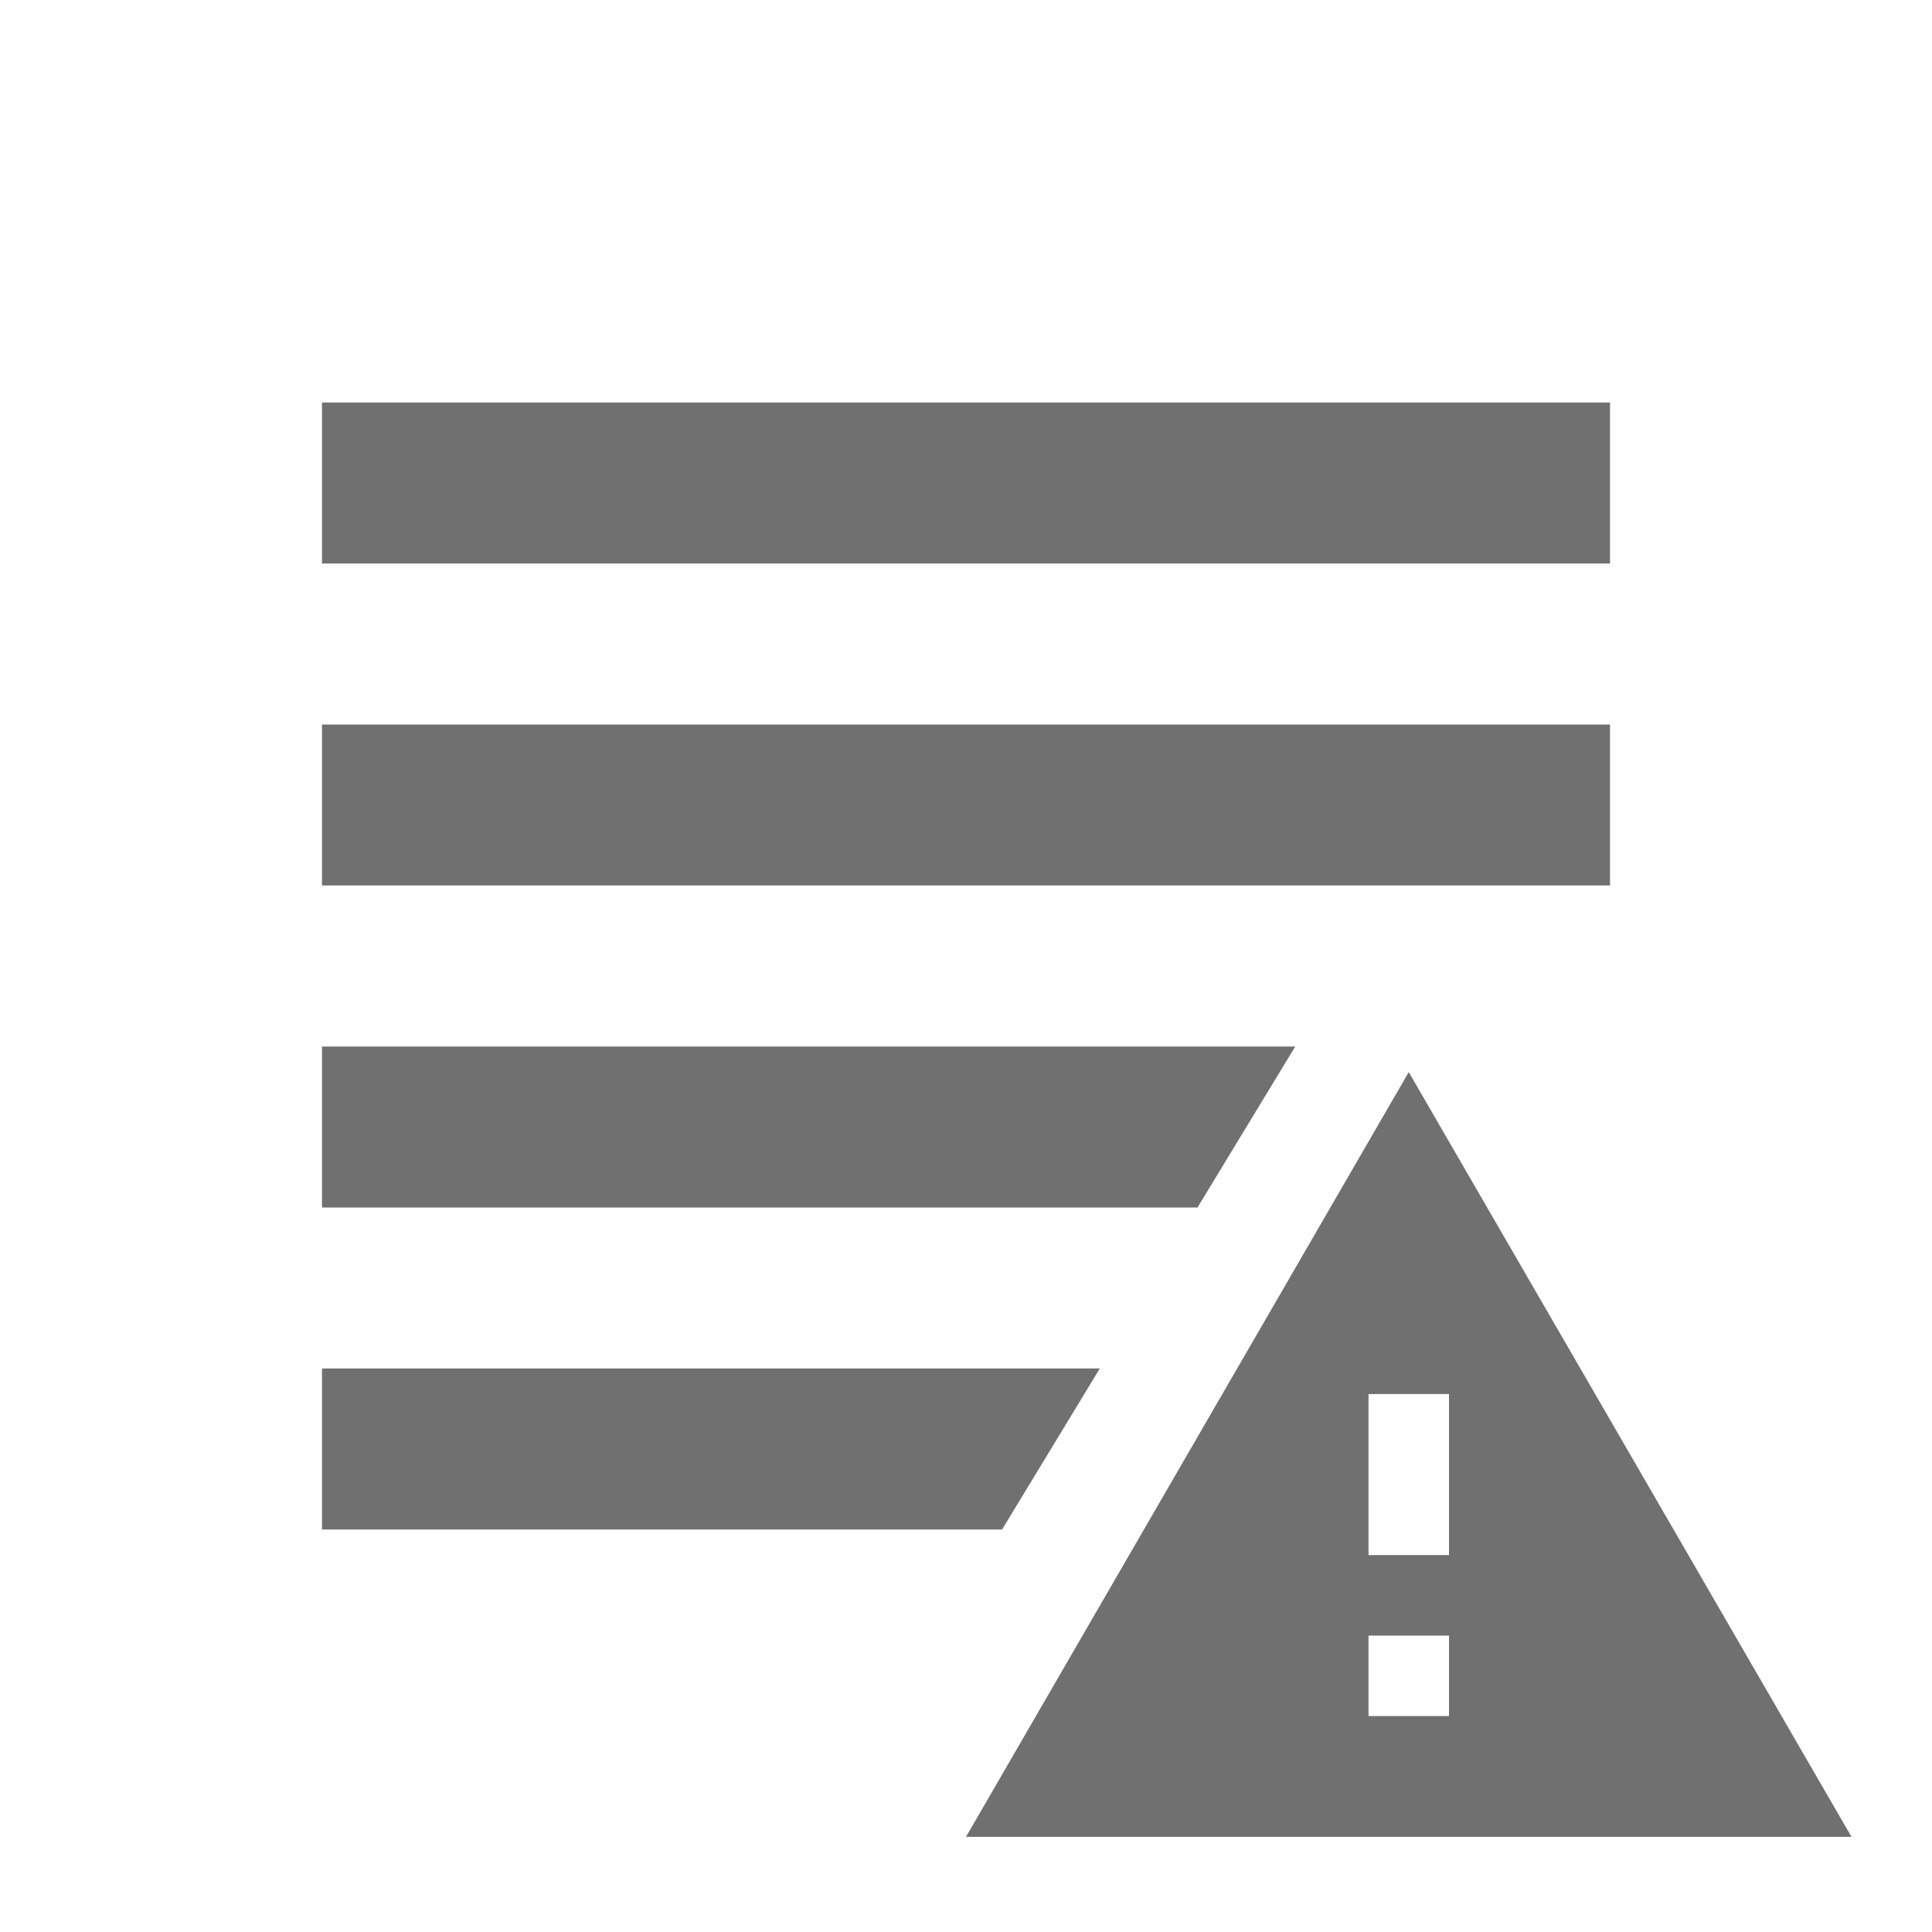
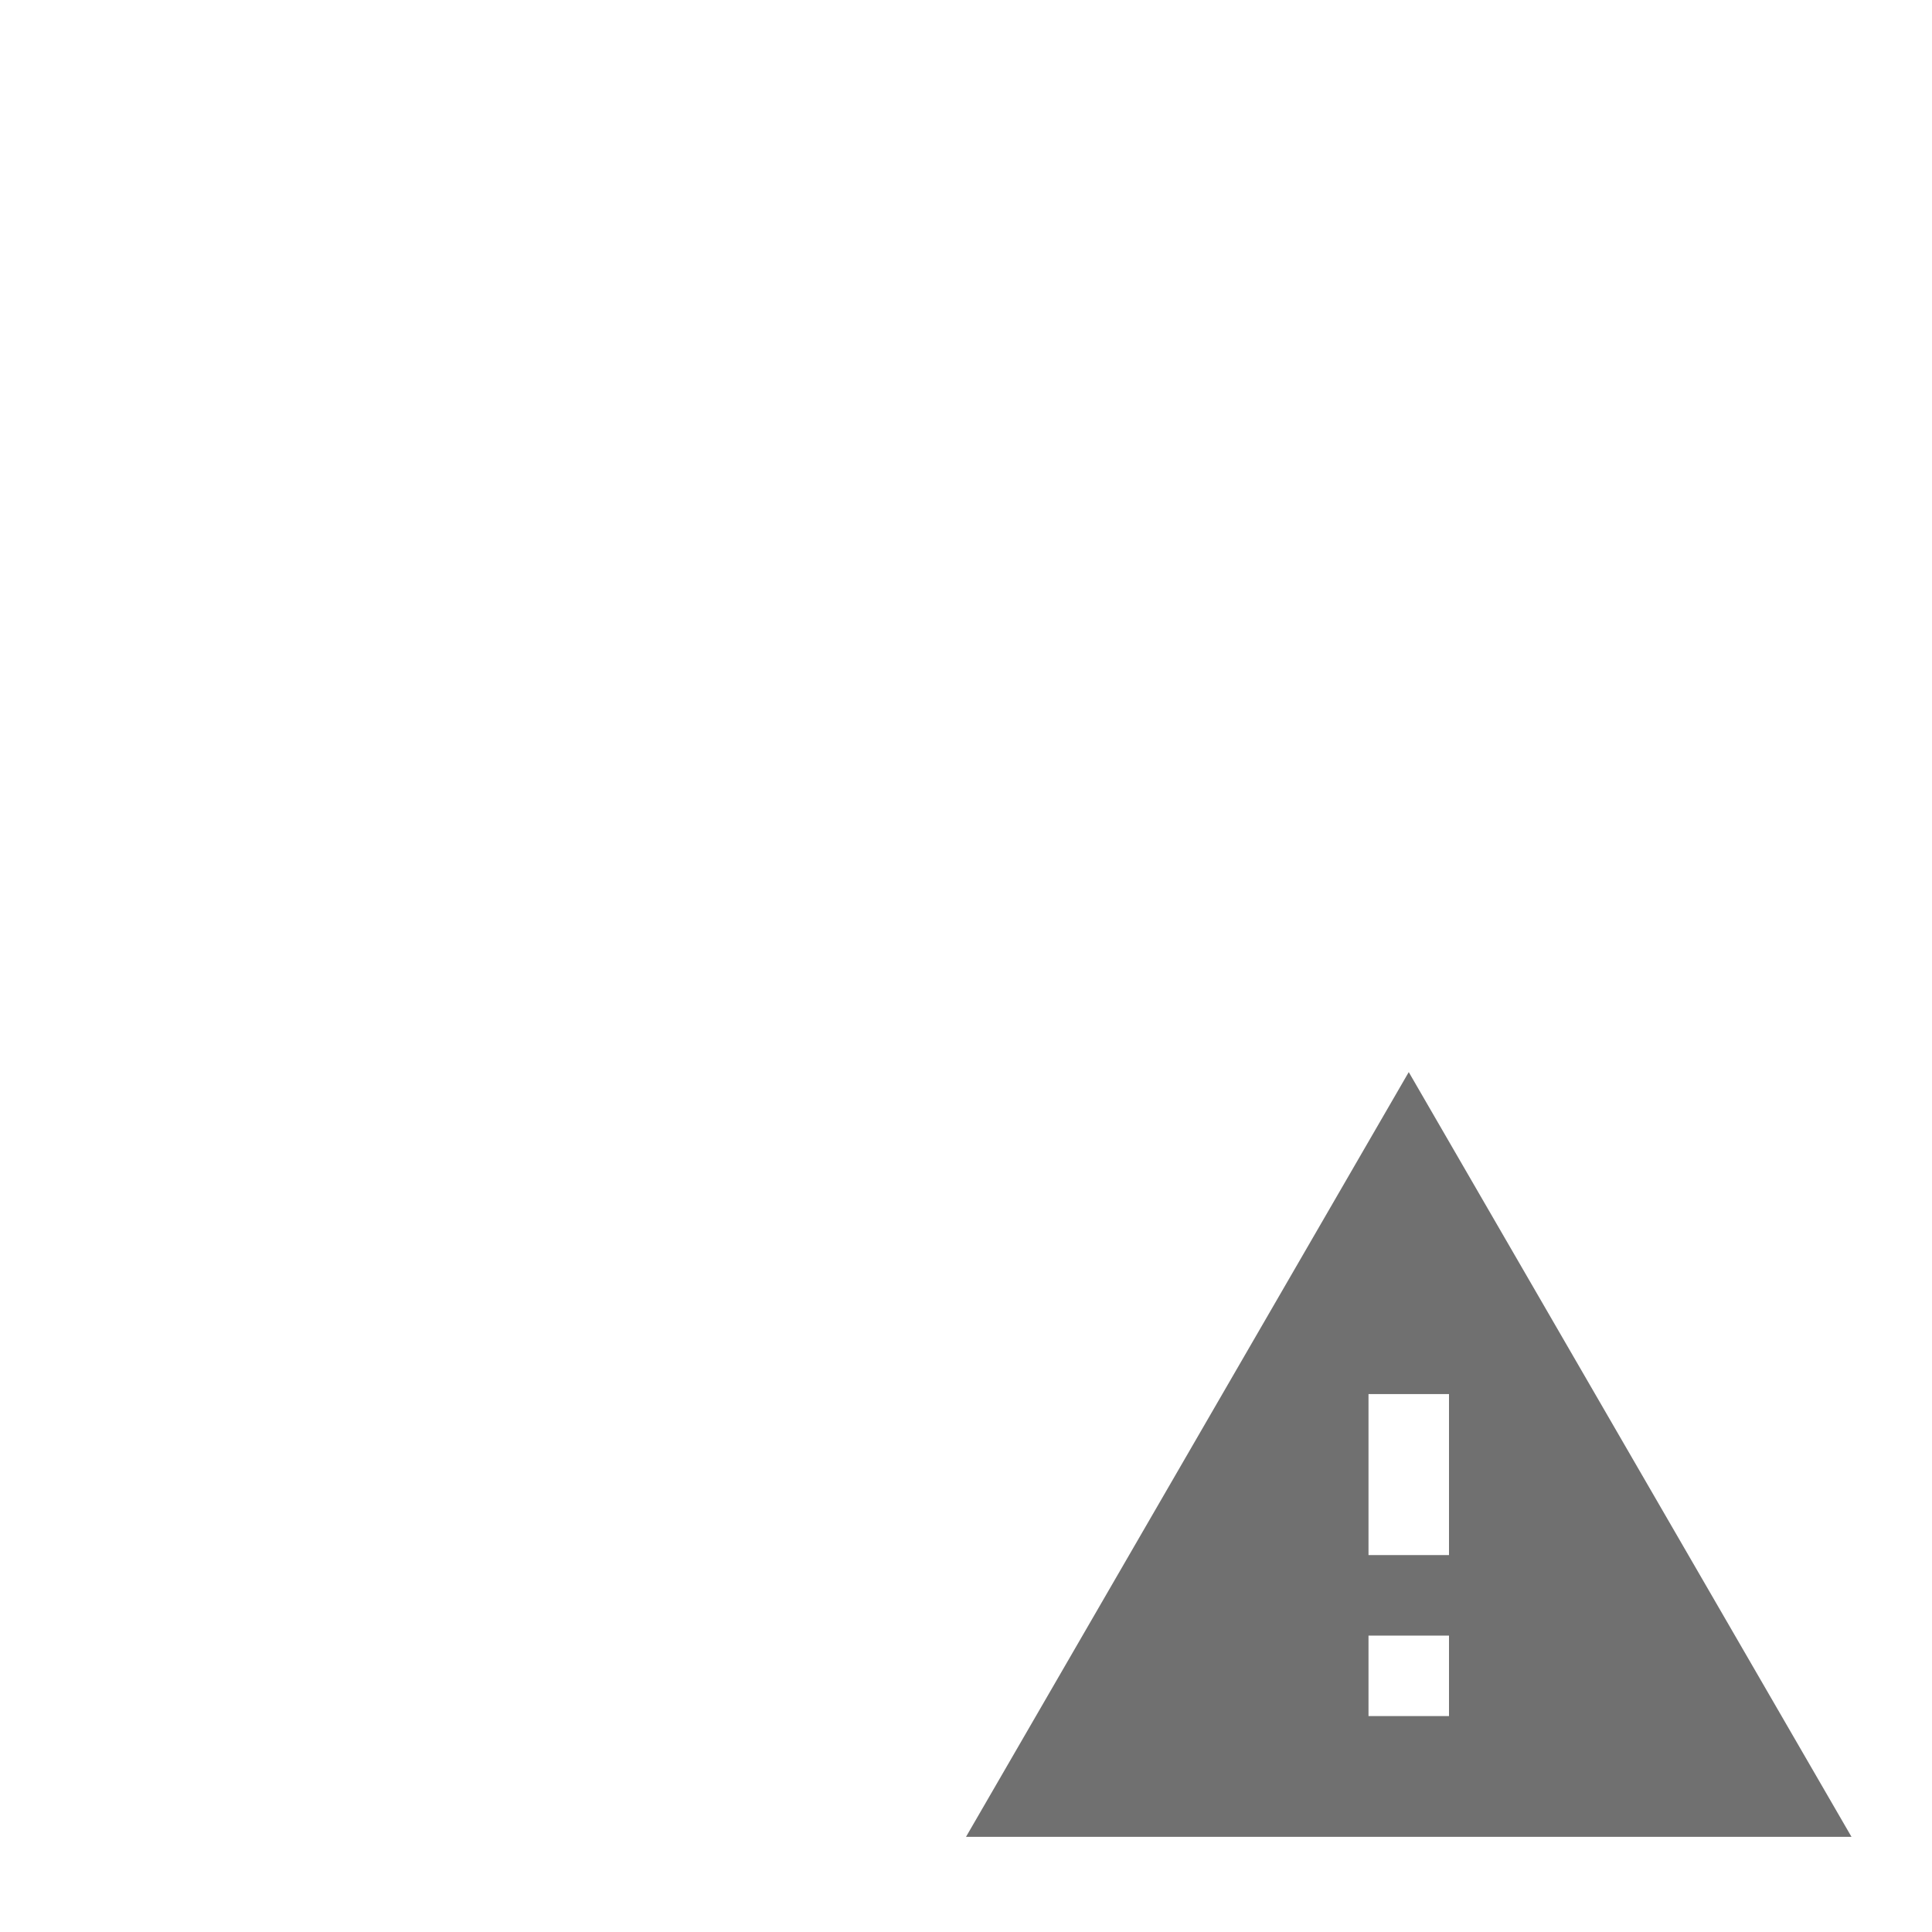
<svg xmlns="http://www.w3.org/2000/svg" width="24" height="24" viewBox="0 0 24 24" fill="none">
  <g clip-path="url(#clip0_24136_642179)">
-     <path fill-rule="evenodd" clip-rule="evenodd" d="M12.448 19L13.662 17H4V19H12.448ZM16.09 13L14.876 15H4V13H16.09ZM4 9H20V11H4V9ZM4 7V5H20V7H4Z" fill="#707070" />
    <path fill-rule="evenodd" clip-rule="evenodd" d="M23 22.818L17.5 13.318L12 22.818H23ZM17 21.318V20.318H18V21.318H17ZM17 19.318H18V17.318H17V19.318Z" fill="#707070" />
  </g>
  <defs>
    <clipPath id="clip0_24136_642179">
      <rect width="24" height="24" fill="white" />
    </clipPath>
  </defs>
</svg>